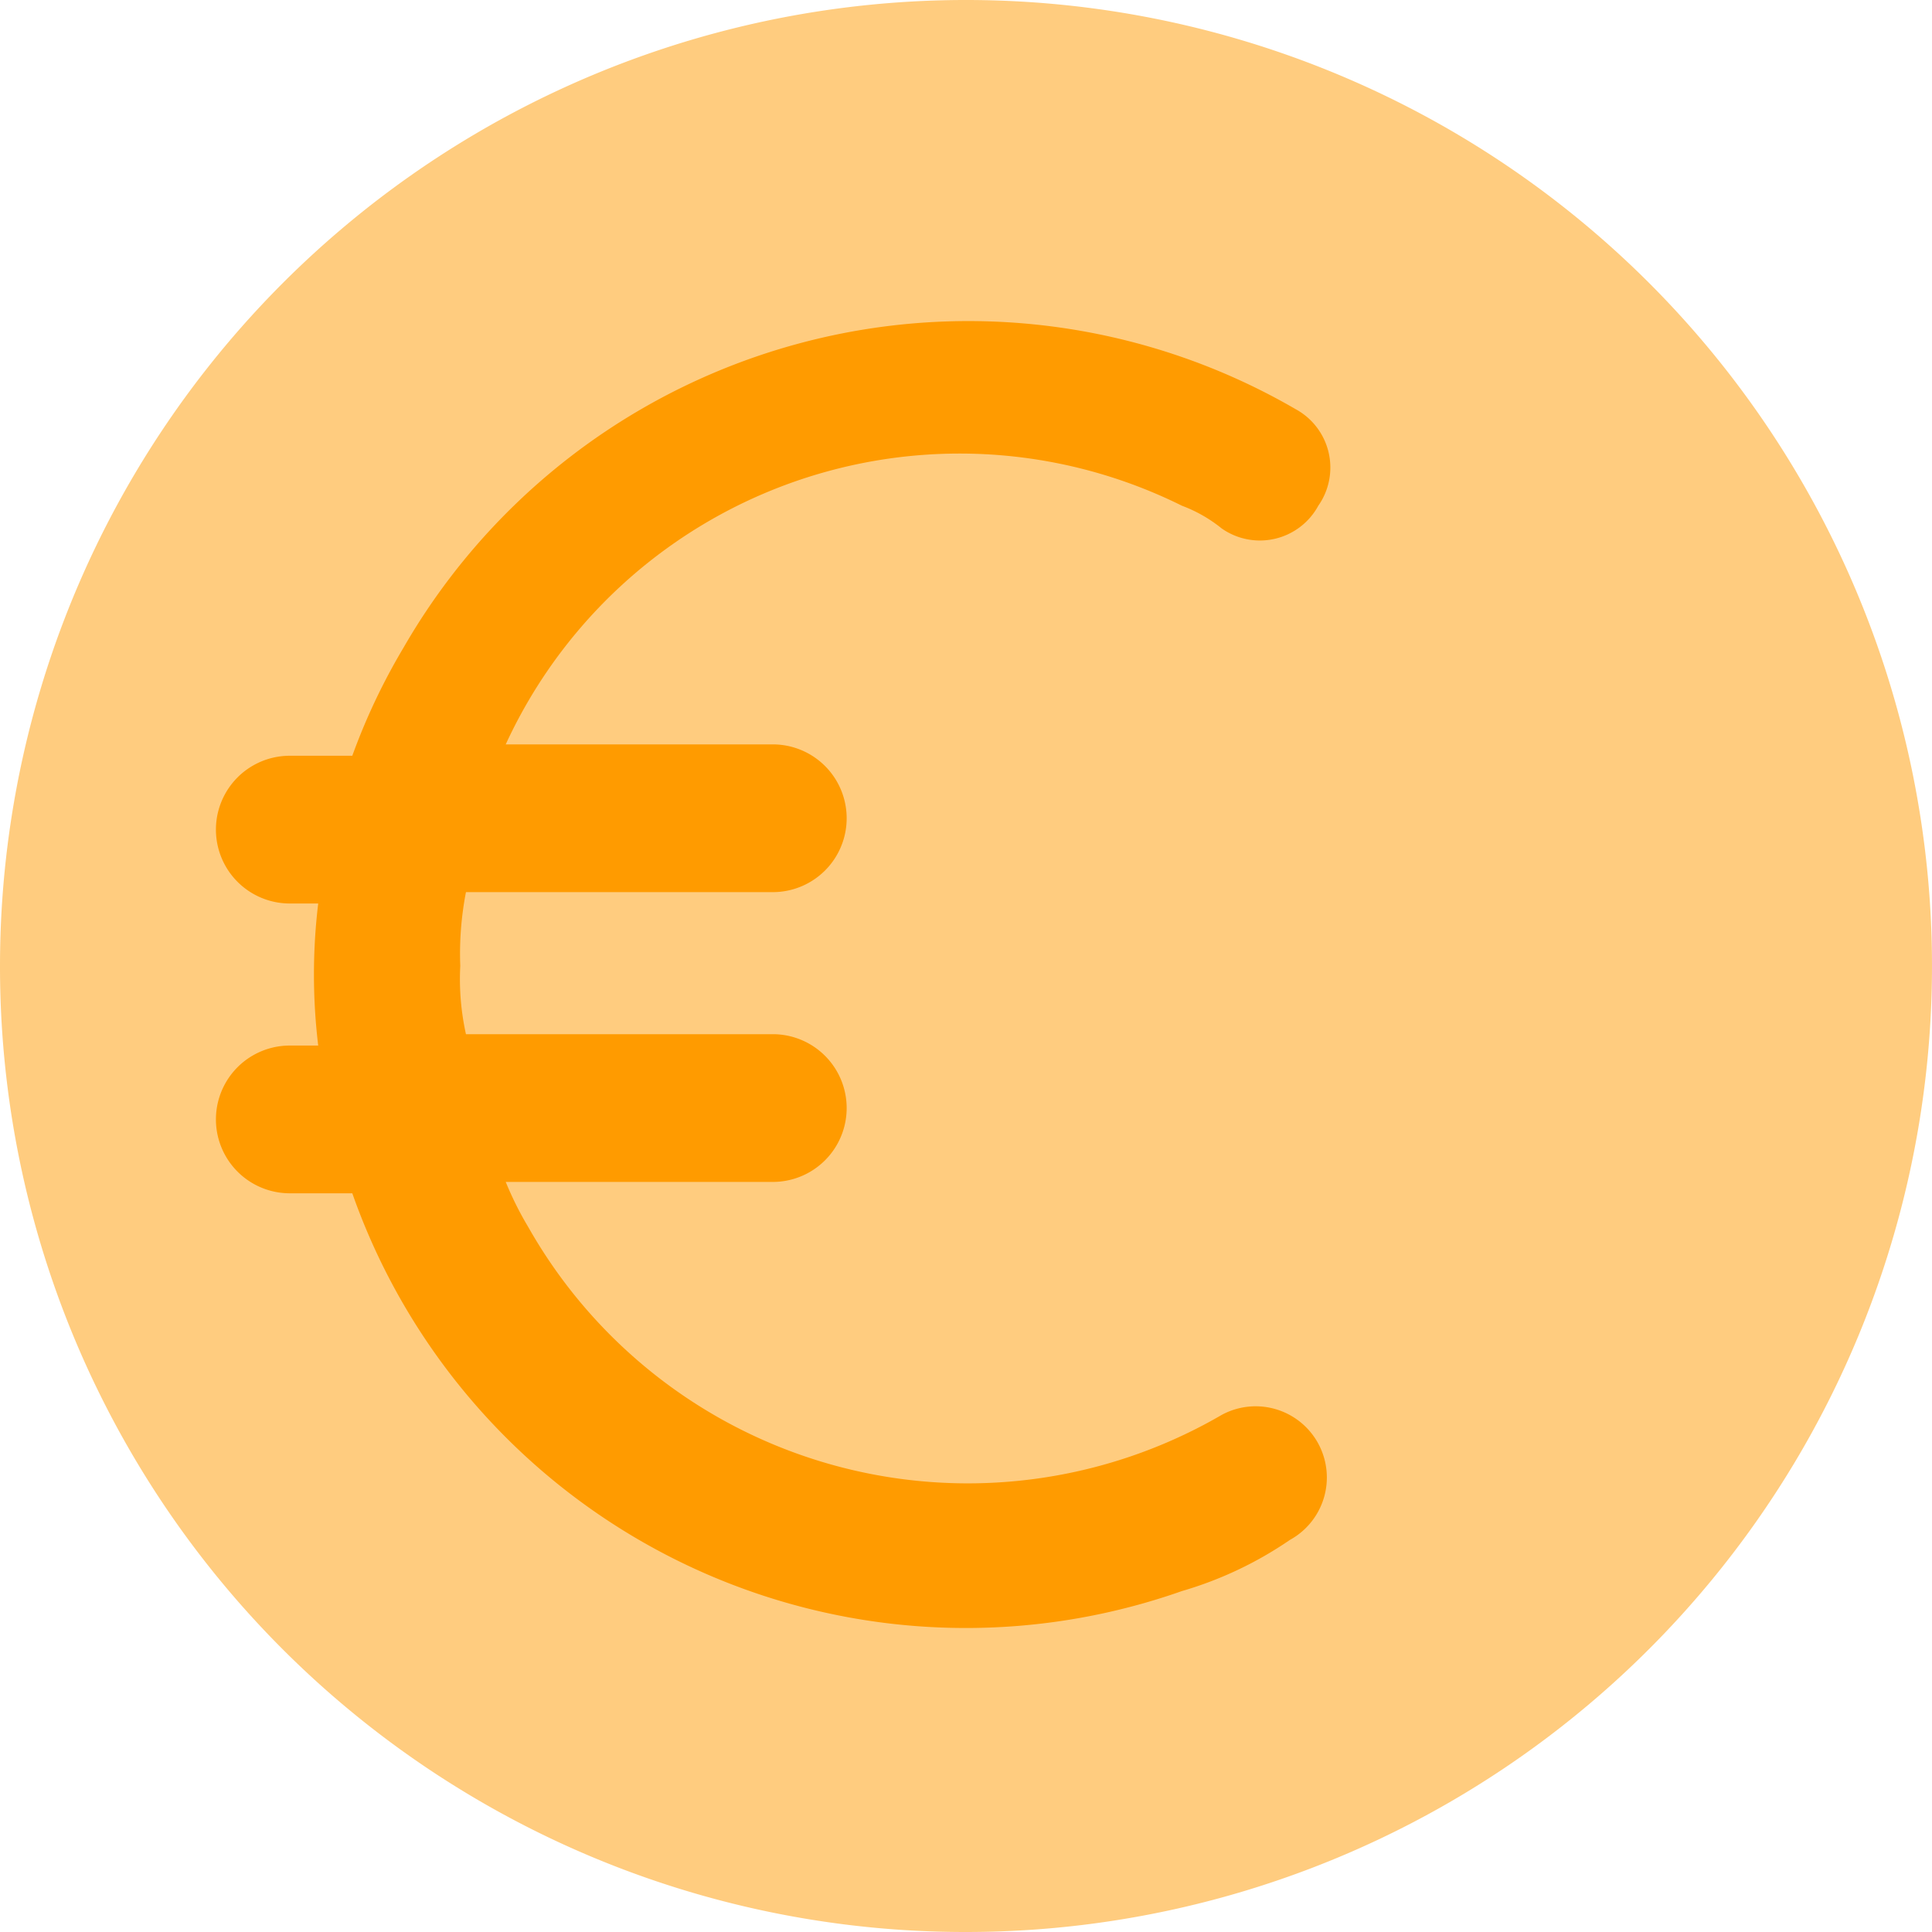
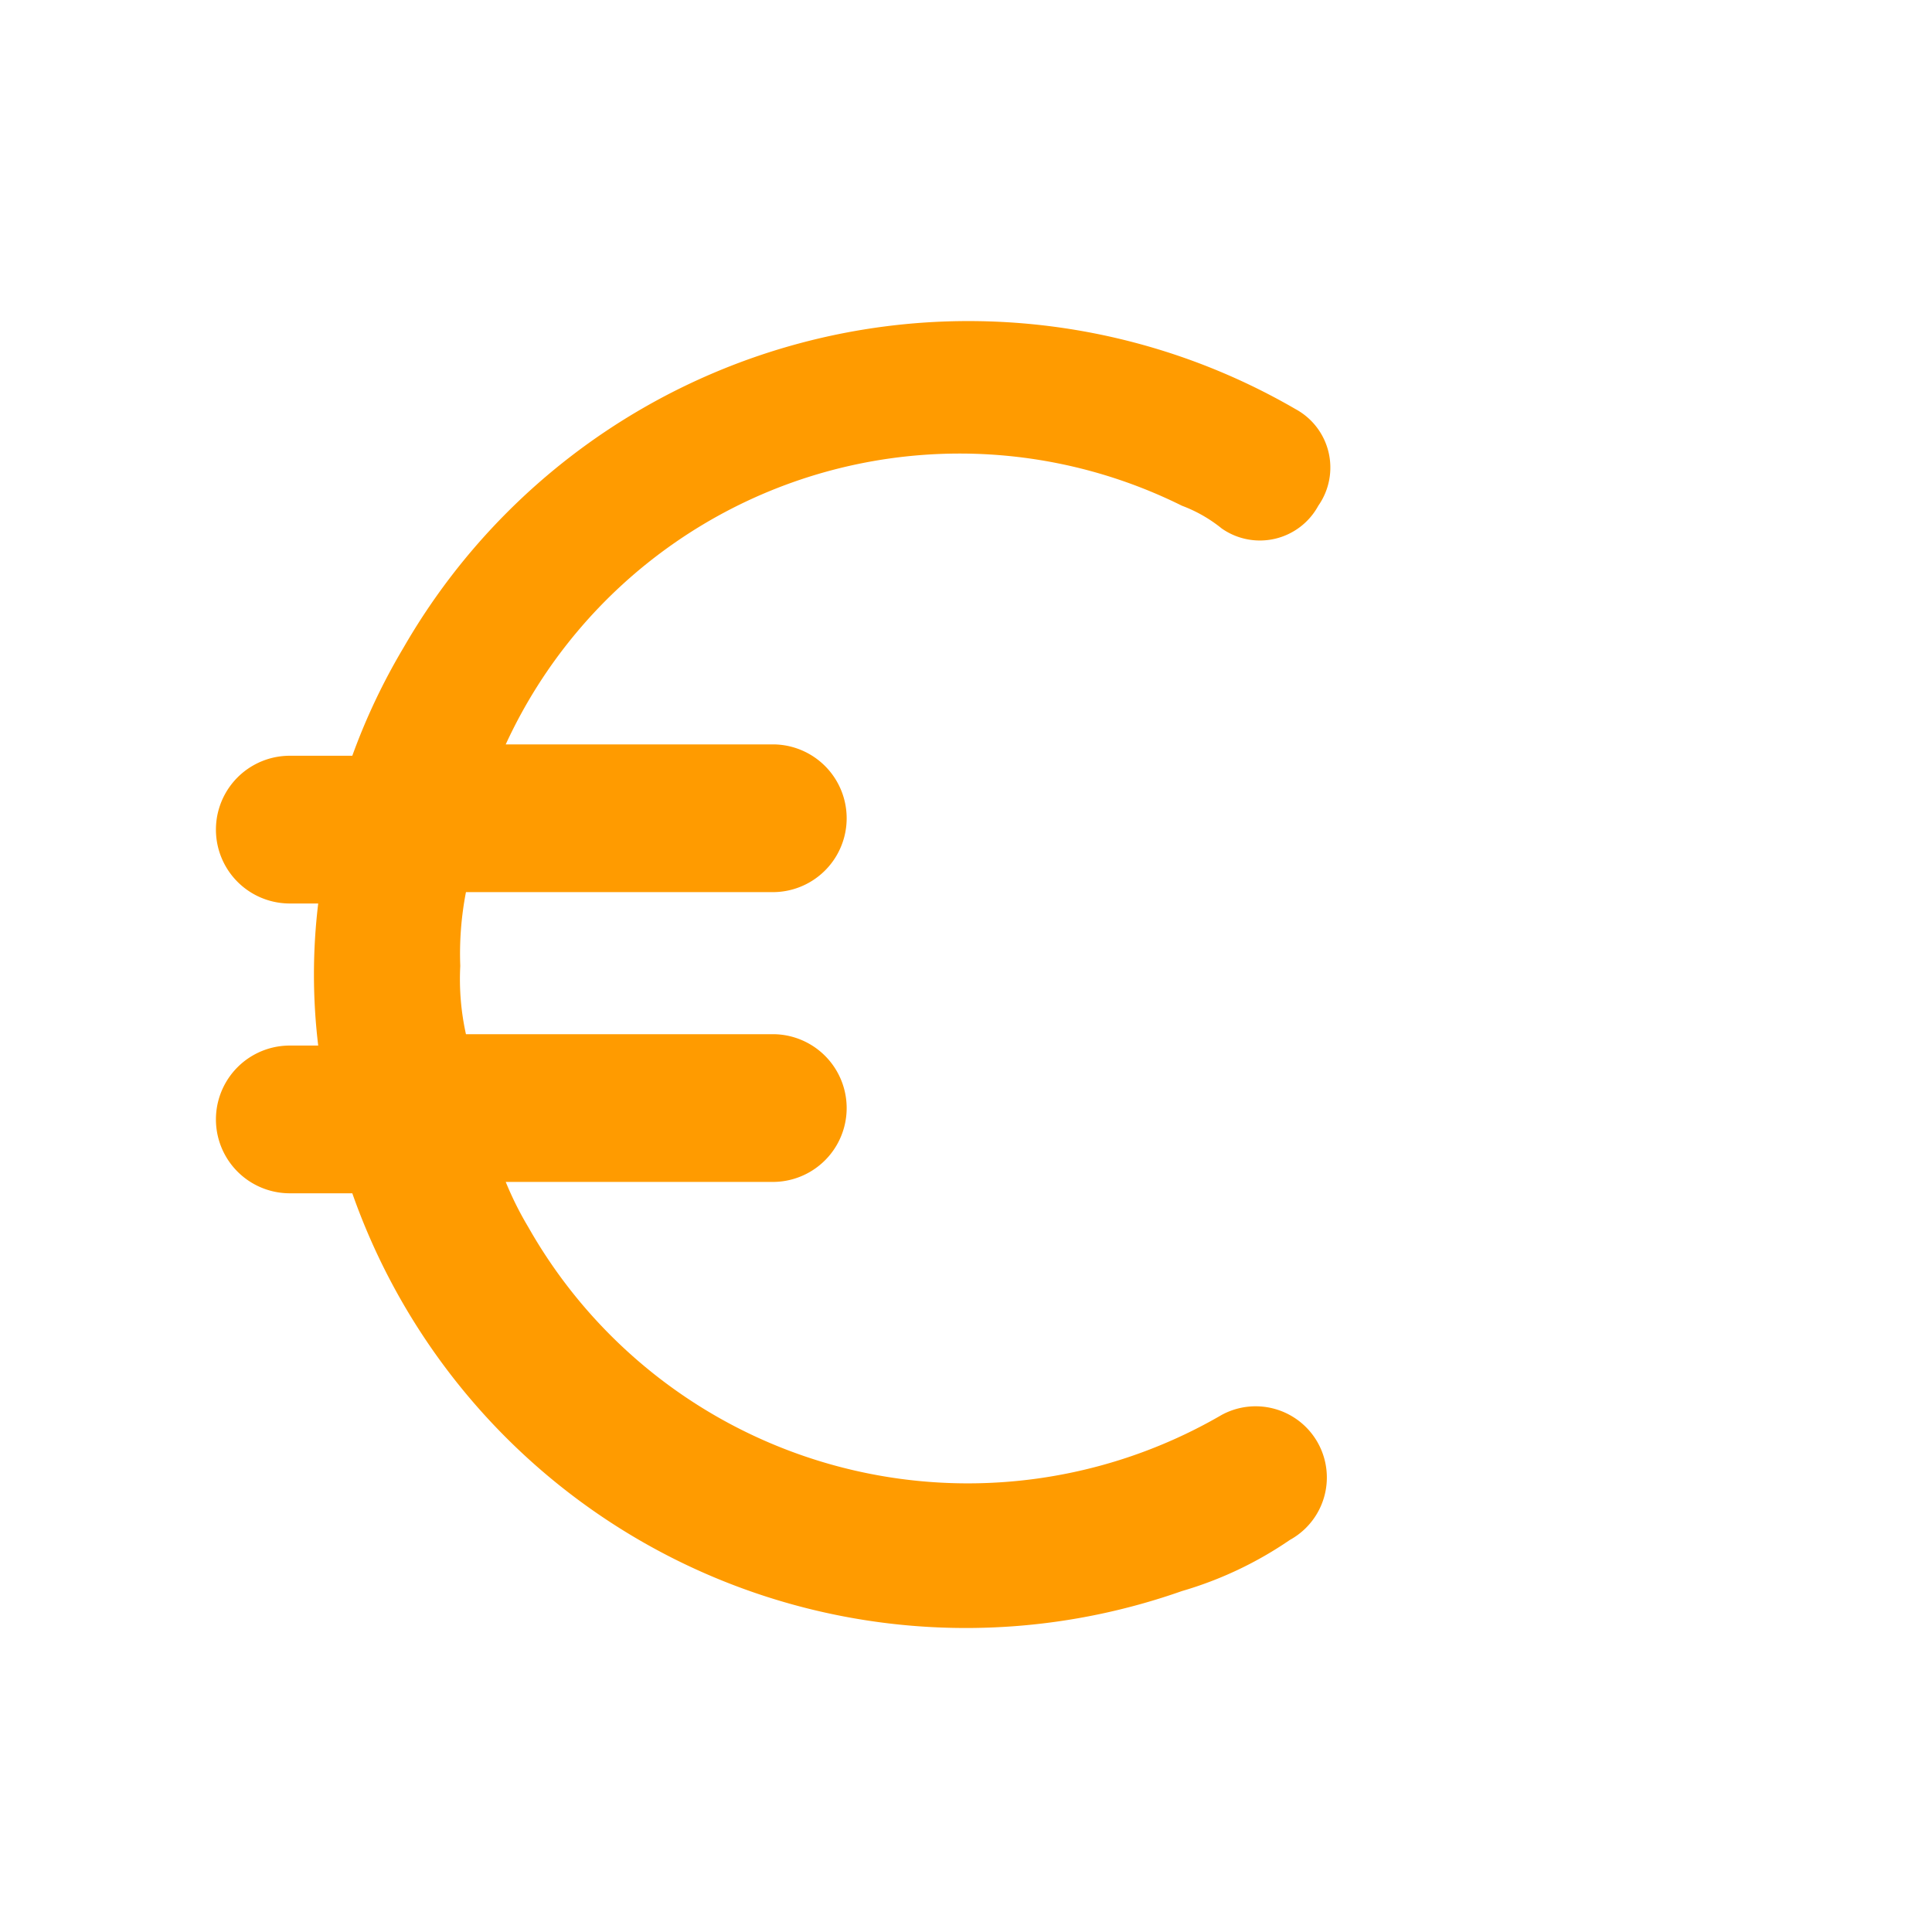
<svg xmlns="http://www.w3.org/2000/svg" id="fa373c86-2228-4a6a-8d4e-1196f36872da" data-name="Calque 1" viewBox="0 0 34 34">
  <title>euro</title>
  <g id="a6b915fb-ebc6-4920-a42b-f85383b774e5" data-name="a66209b0-6c9b-45e9-9c48-ee95dea0701d">
-     <path id="e6e32c80-6d4d-4530-99d0-092d42733dd2" data-name="acd7d263-9406-44fe-ac73-2c10da0fb74b" d="M15.78,32.554a17,17,0,1,0-17-17,16.986,16.986,0,0,0,17,17" transform="translate(1.22 1.446)" fill="#ff9b00" opacity="0.5" style="isolation:isolate" />
    <path id="ac689f38-1804-4b23-90c7-1558e639297a" data-name="f1387858-3e7d-4e57-aace-96eec0a1d04c" d="M6.88,15.554a5.7,5.7,0,0,1,.1-1.3h5.4a1.3,1.3,0,0,0,0-2.6H7.68a8.793,8.793,0,0,1,11.9-4.2,2.506,2.506,0,0,1,.7.4,1.17,1.17,0,0,0,1.7-.4,1.17,1.17,0,0,0-.4-1.7h0a11.471,11.471,0,0,0-15.7,4.2,11.084,11.084,0,0,0-.9,1.9H3.88a1.3,1.3,0,1,0,0,2.6h.5a10.454,10.454,0,0,0,0,2.5h-.5a1.3,1.3,0,1,0,0,2.6h1.1a11.445,11.445,0,0,0,14.6,7,6.632,6.632,0,0,0,1.9-.9,1.253,1.253,0,0,0-1.2-2.2h0a8.888,8.888,0,0,1-12.2-3.3h0a5.9,5.9,0,0,1-.4-.8h4.7a1.3,1.3,0,1,0,0-2.6H6.98a4.483,4.483,0,0,1-.1-1.2" transform="translate(1.22 1.446)" fill="#ff9b00" />
  </g>
</svg>